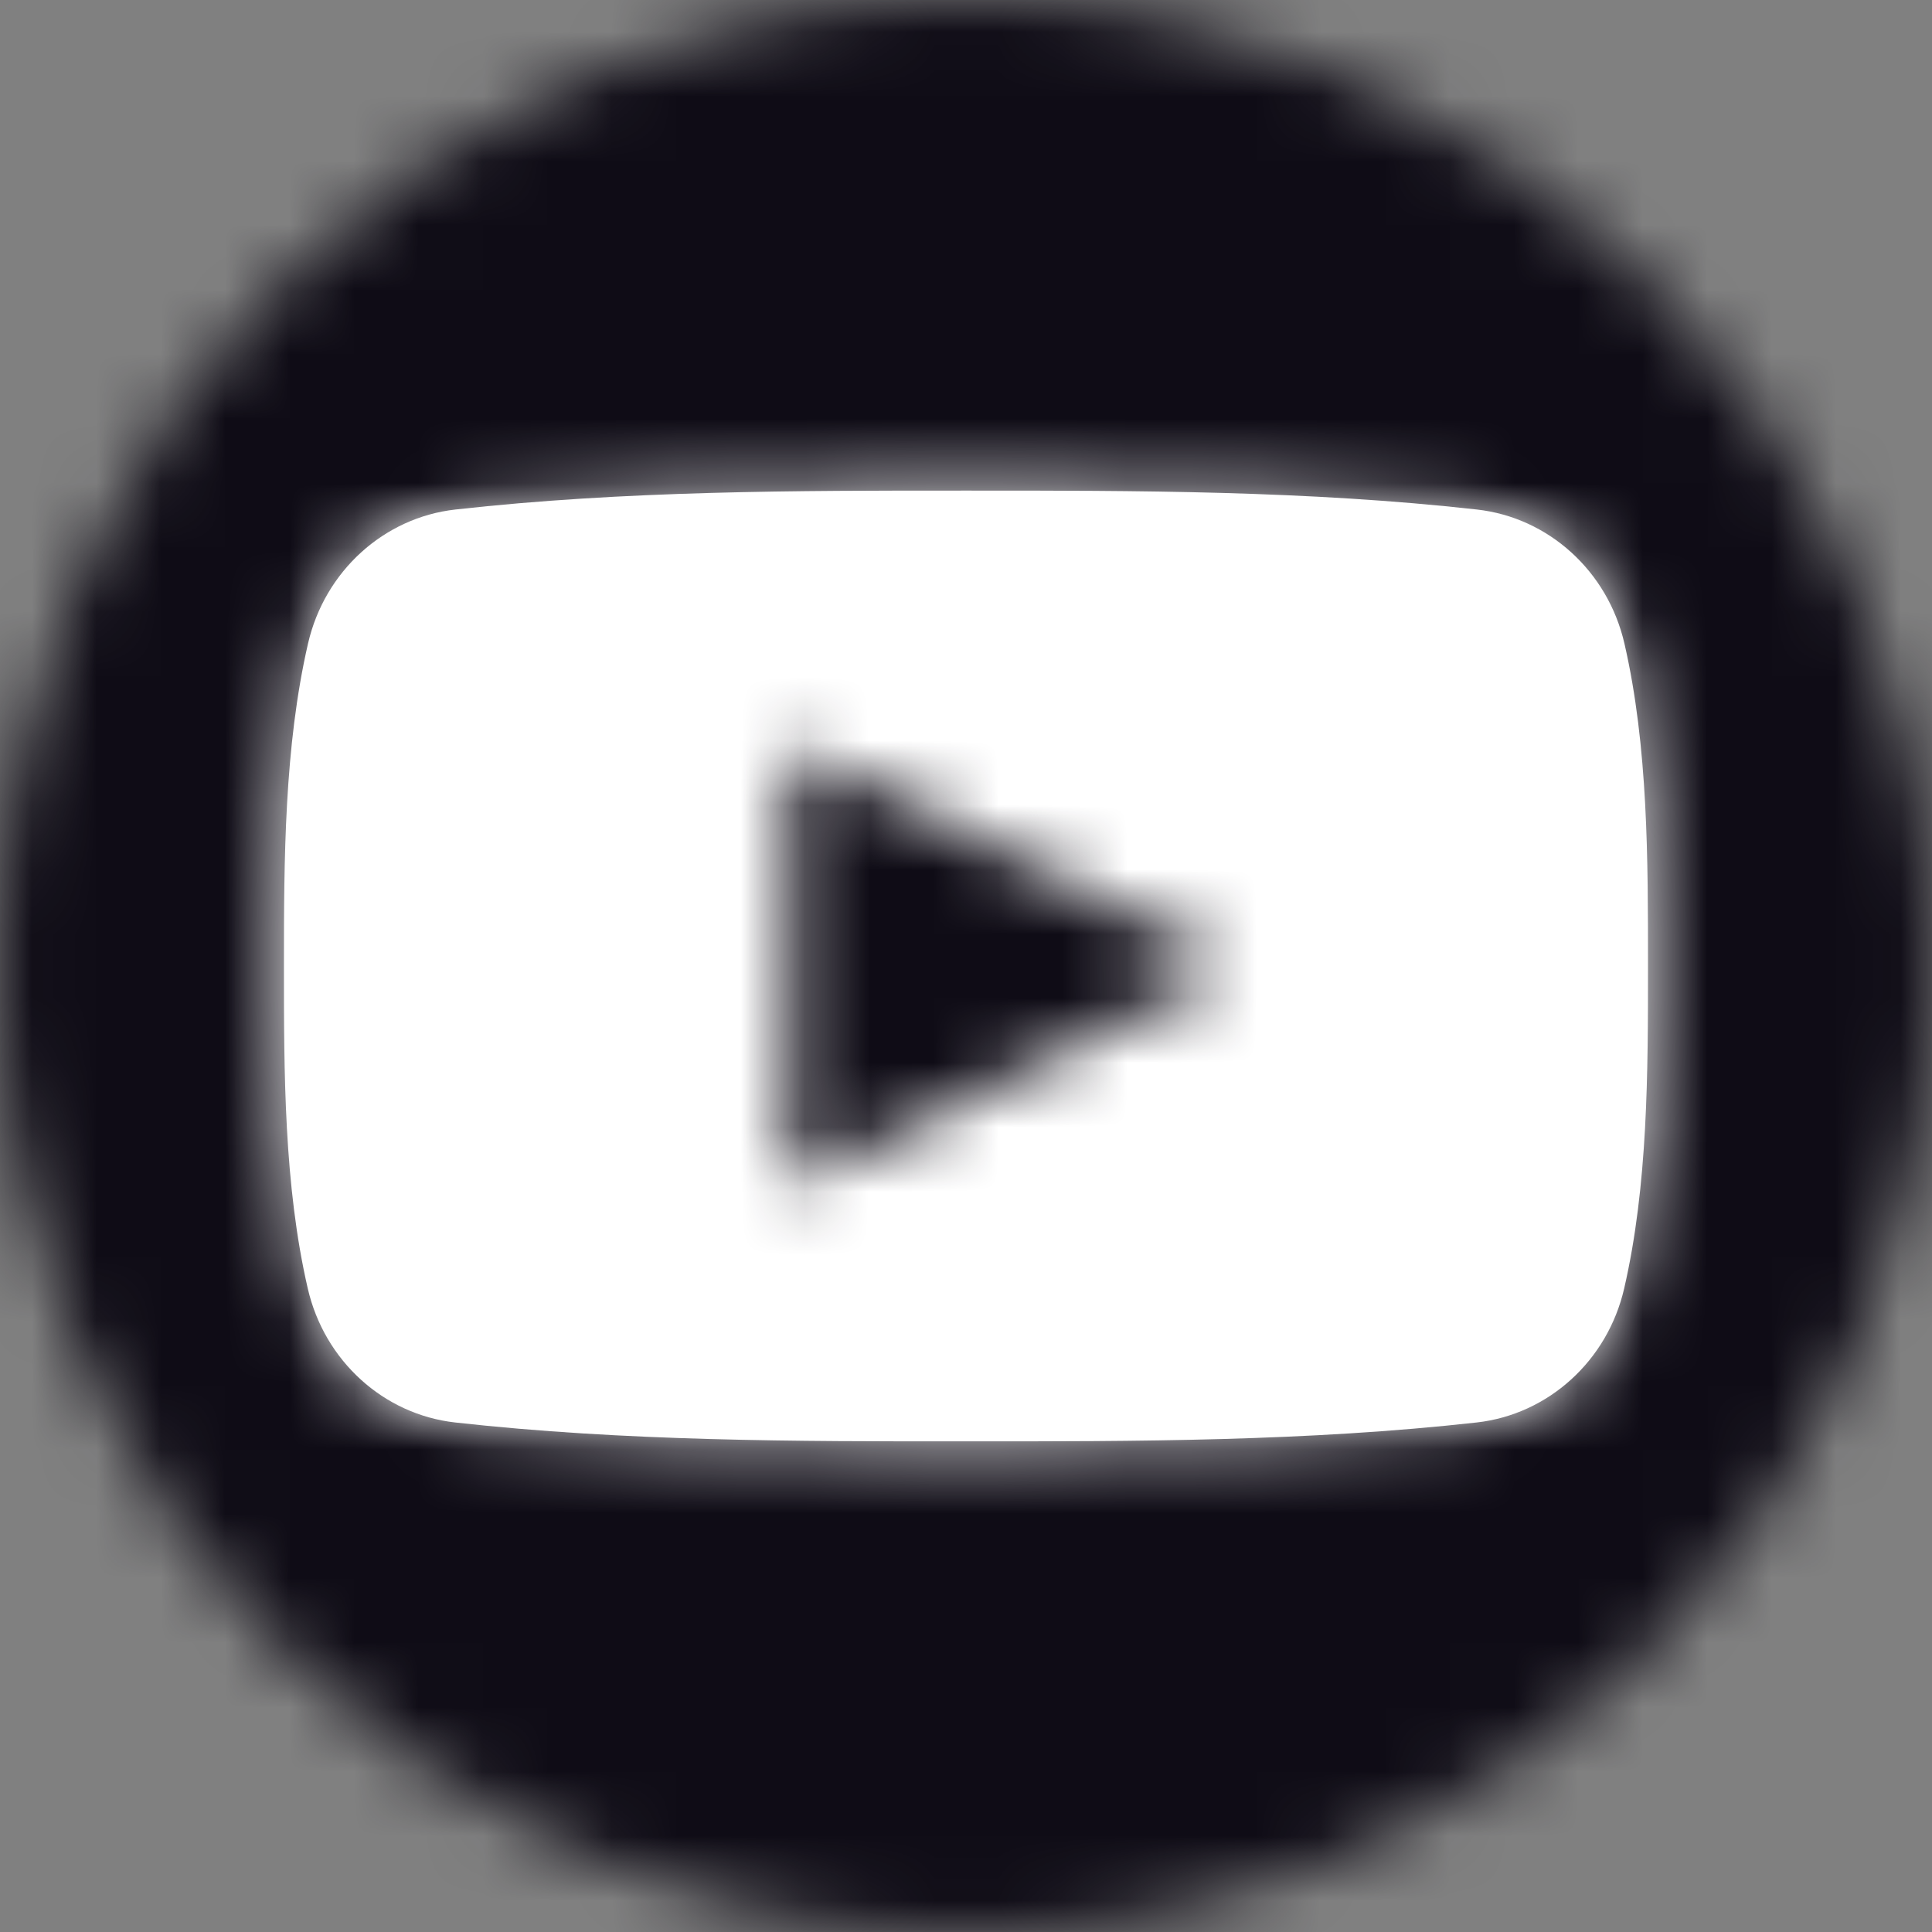
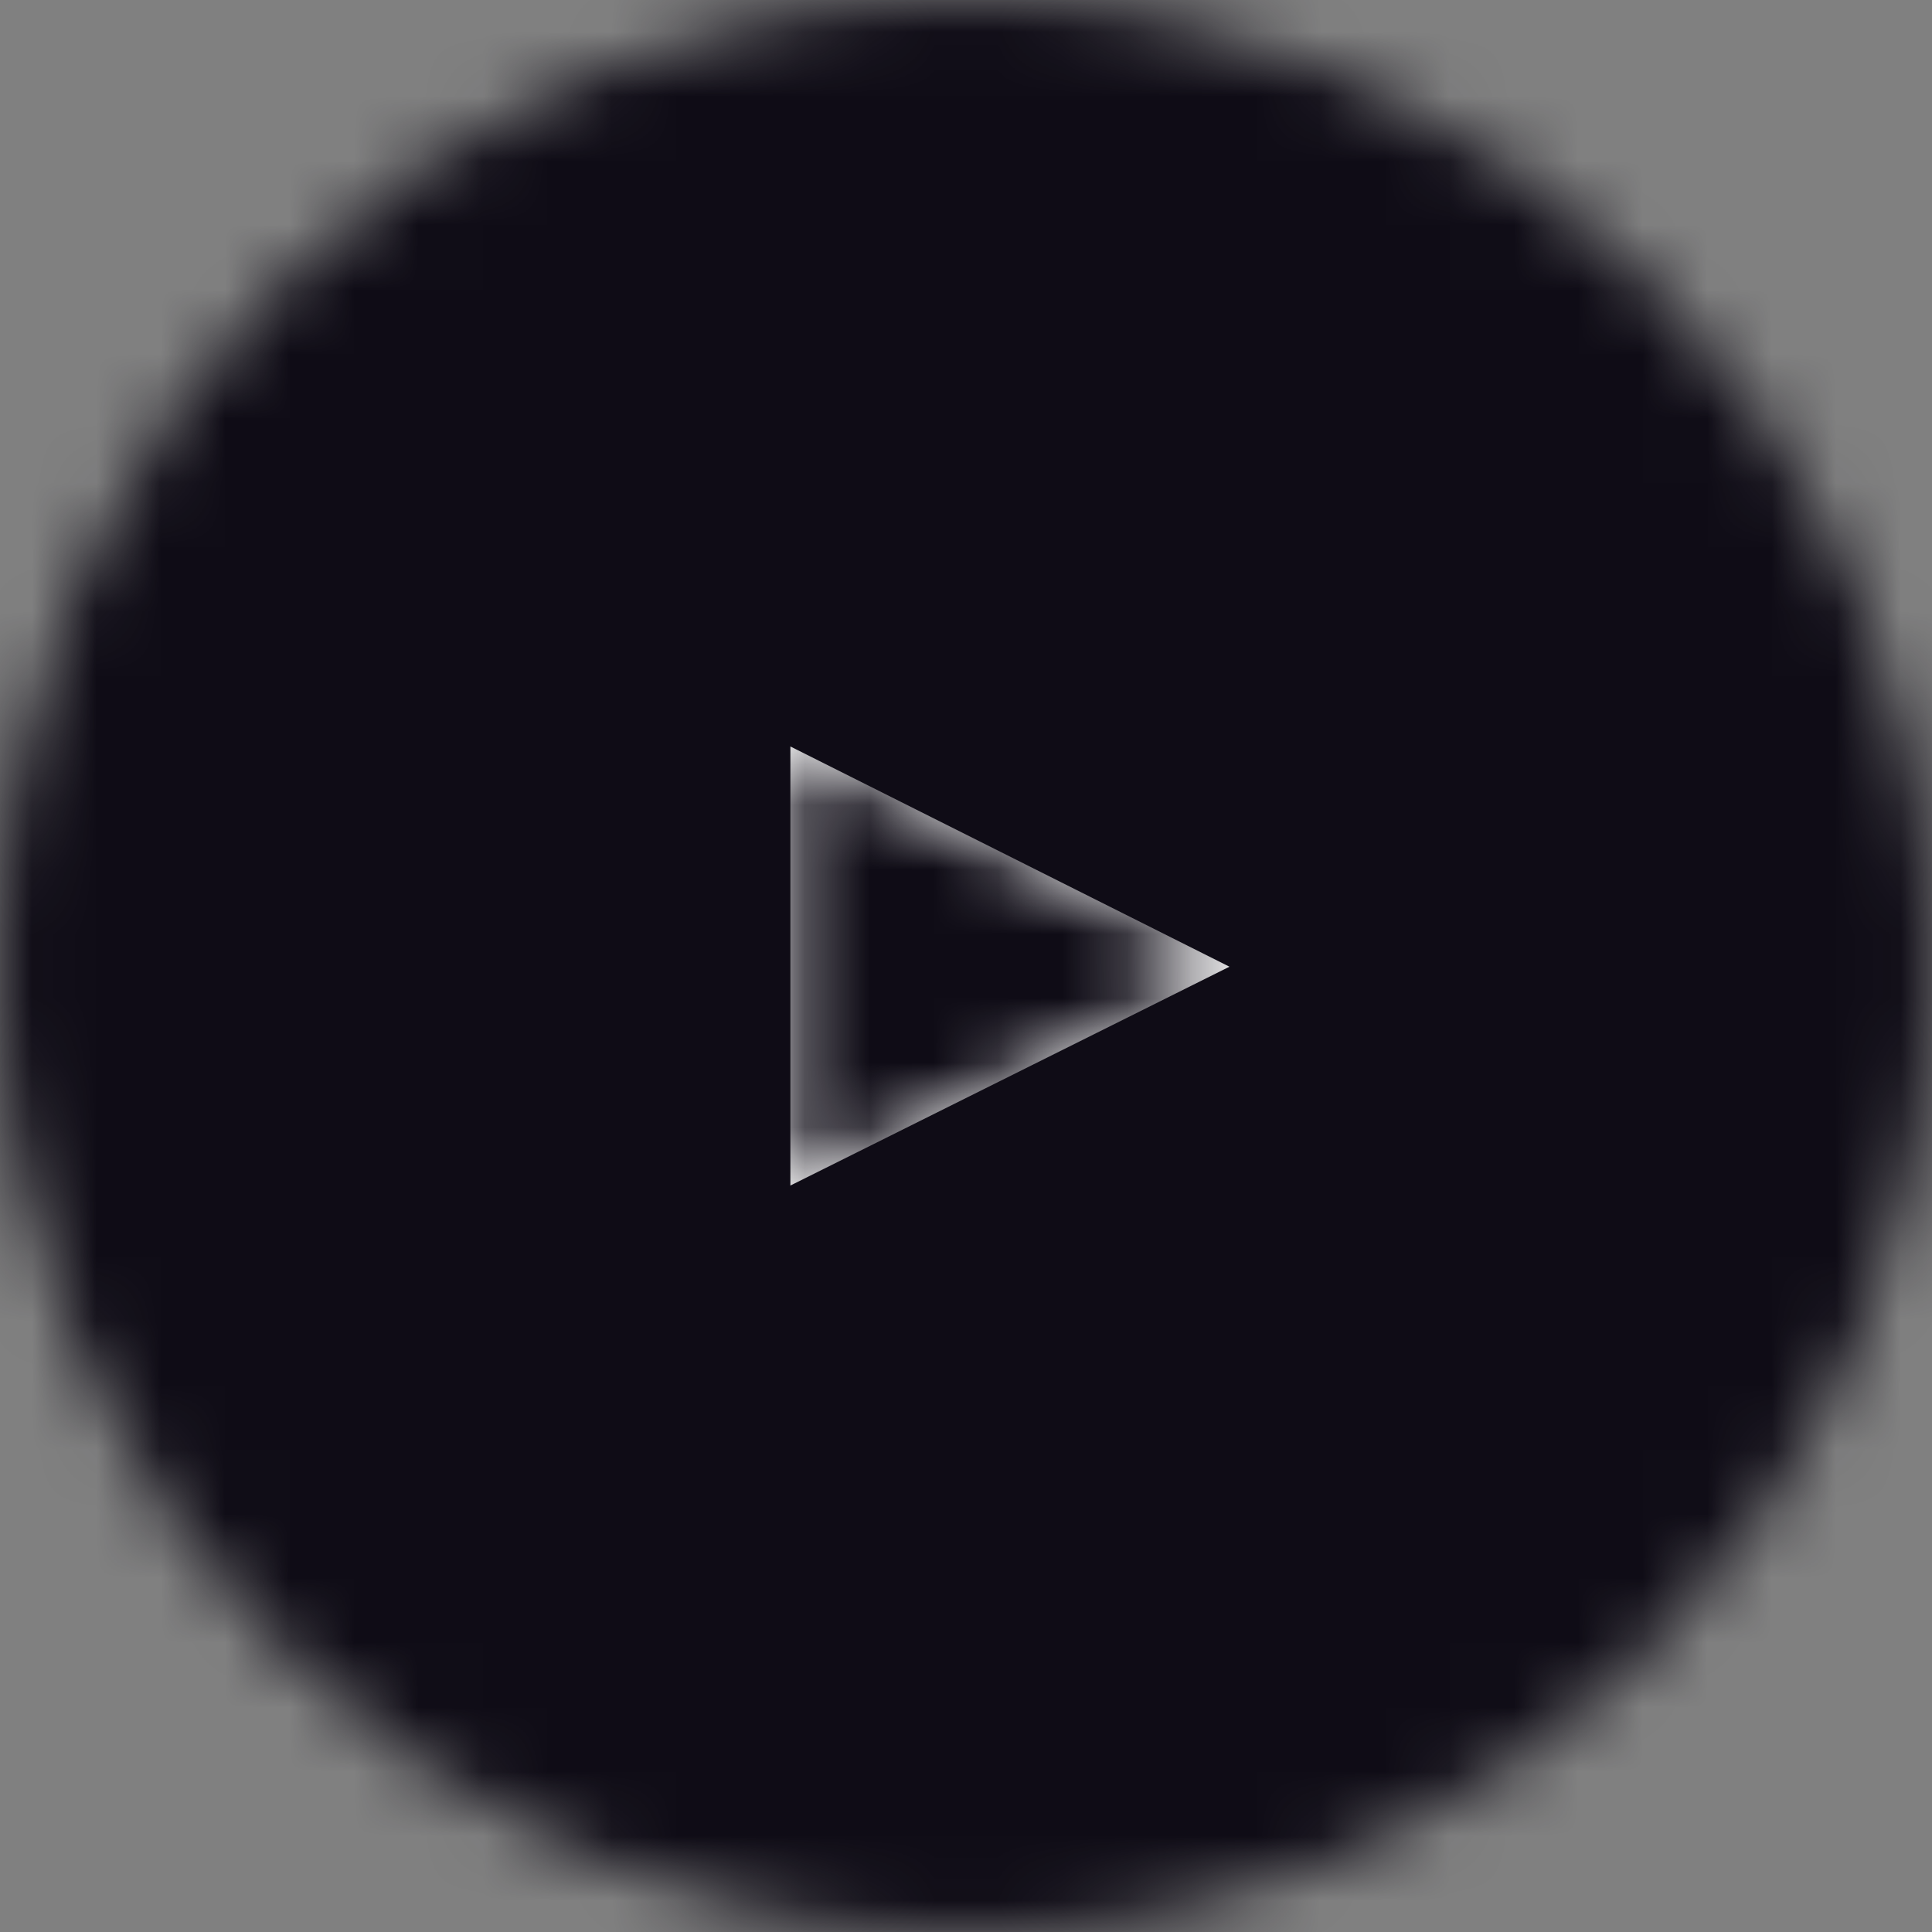
<svg xmlns="http://www.w3.org/2000/svg" width="30" height="30" viewBox="0 0 30 30" fill="none">
  <rect x="0" y="0" width="30" height="30" fill="#808080" stroke="none" />
  <mask id="mask0_411_3720" style="mask-type:luminance" maskUnits="userSpaceOnUse" x="0" y="0" width="30" height="30">
    <path d="M15 0C6.716 0 0 6.716 0 15C0 23.284 6.716 30 15 30C23.284 30 30 23.284 30 15C30 6.716 23.284 0 15 0Z" fill="white" />
  </mask>
  <g mask="url(#mask0_411_3720)">
    <rect width="30" height="30" fill="#0F0C16" />
  </g>
-   <path d="M25.22 20.007C24.961 21.133 24.039 21.964 22.93 22.088C20.304 22.381 17.646 22.383 14.999 22.381C12.352 22.383 9.694 22.381 7.067 22.088C5.958 21.964 5.038 21.133 4.779 20.007C4.409 18.402 4.409 16.651 4.409 15C4.409 13.349 4.414 11.597 4.783 9.993C5.042 8.867 5.963 8.036 7.071 7.912C9.698 7.618 12.357 7.617 15.004 7.618C17.65 7.617 20.308 7.618 22.934 7.912C24.044 8.036 24.965 8.867 25.224 9.993C25.593 11.597 25.59 13.349 25.59 15C25.59 16.651 25.59 18.403 25.22 20.007Z" fill="white" />
  <mask id="mask1_411_3720" style="mask-type:luminance" maskUnits="userSpaceOnUse" x="4" y="7" width="22" height="16">
-     <path d="M25.22 20.007C24.961 21.133 24.039 21.964 22.93 22.088C20.304 22.381 17.646 22.383 14.999 22.381C12.352 22.383 9.694 22.381 7.067 22.088C5.958 21.964 5.038 21.133 4.779 20.007C4.409 18.402 4.409 16.651 4.409 15C4.409 13.349 4.414 11.597 4.783 9.993C5.042 8.867 5.963 8.036 7.071 7.912C9.698 7.618 12.357 7.617 15.004 7.618C17.65 7.617 20.308 7.618 22.934 7.912C24.044 8.036 24.965 8.867 25.224 9.993C25.593 11.597 25.59 13.349 25.59 15C25.59 16.651 25.59 18.403 25.22 20.007Z" fill="white" />
-   </mask>
+     </mask>
  <g mask="url(#mask1_411_3720)">
    <rect width="30" height="30" fill="white" />
  </g>
  <path d="M12.273 18.409C14.552 17.273 16.811 16.147 19.091 15.011C16.804 13.863 14.546 12.731 12.273 11.591C12.273 13.871 12.273 16.129 12.273 18.409Z" fill="white" />
  <mask id="mask2_411_3720" style="mask-type:luminance" maskUnits="userSpaceOnUse" x="12" y="11" width="8" height="8">
    <path d="M12.273 18.409C14.552 17.273 16.811 16.147 19.091 15.011C16.804 13.863 14.546 12.731 12.273 11.591C12.273 13.871 12.273 16.129 12.273 18.409Z" fill="white" />
  </mask>
  <g mask="url(#mask2_411_3720)">
    <rect width="30" height="30" fill="#0F0C16" />
  </g>
</svg>